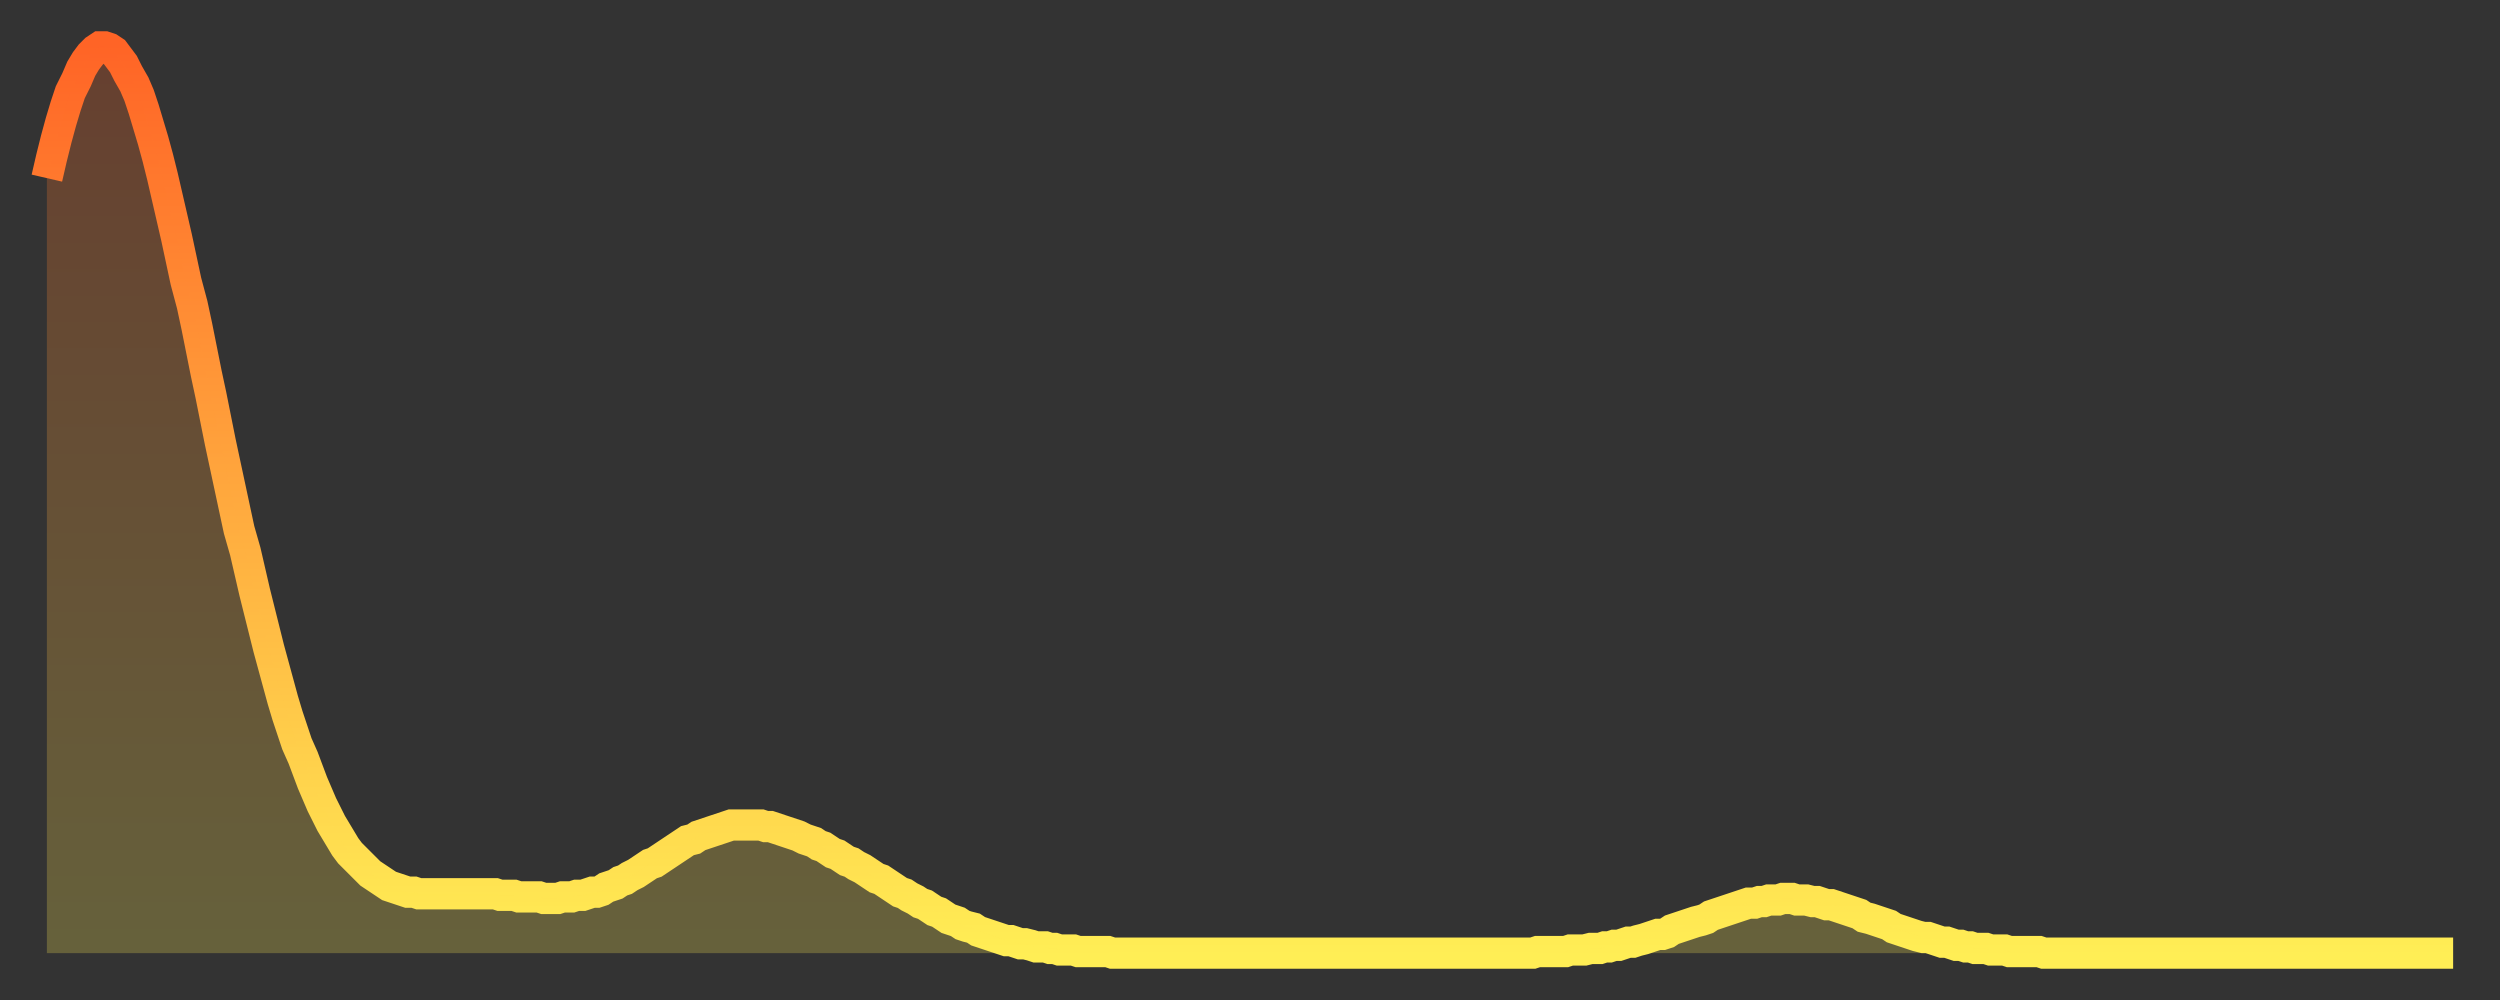
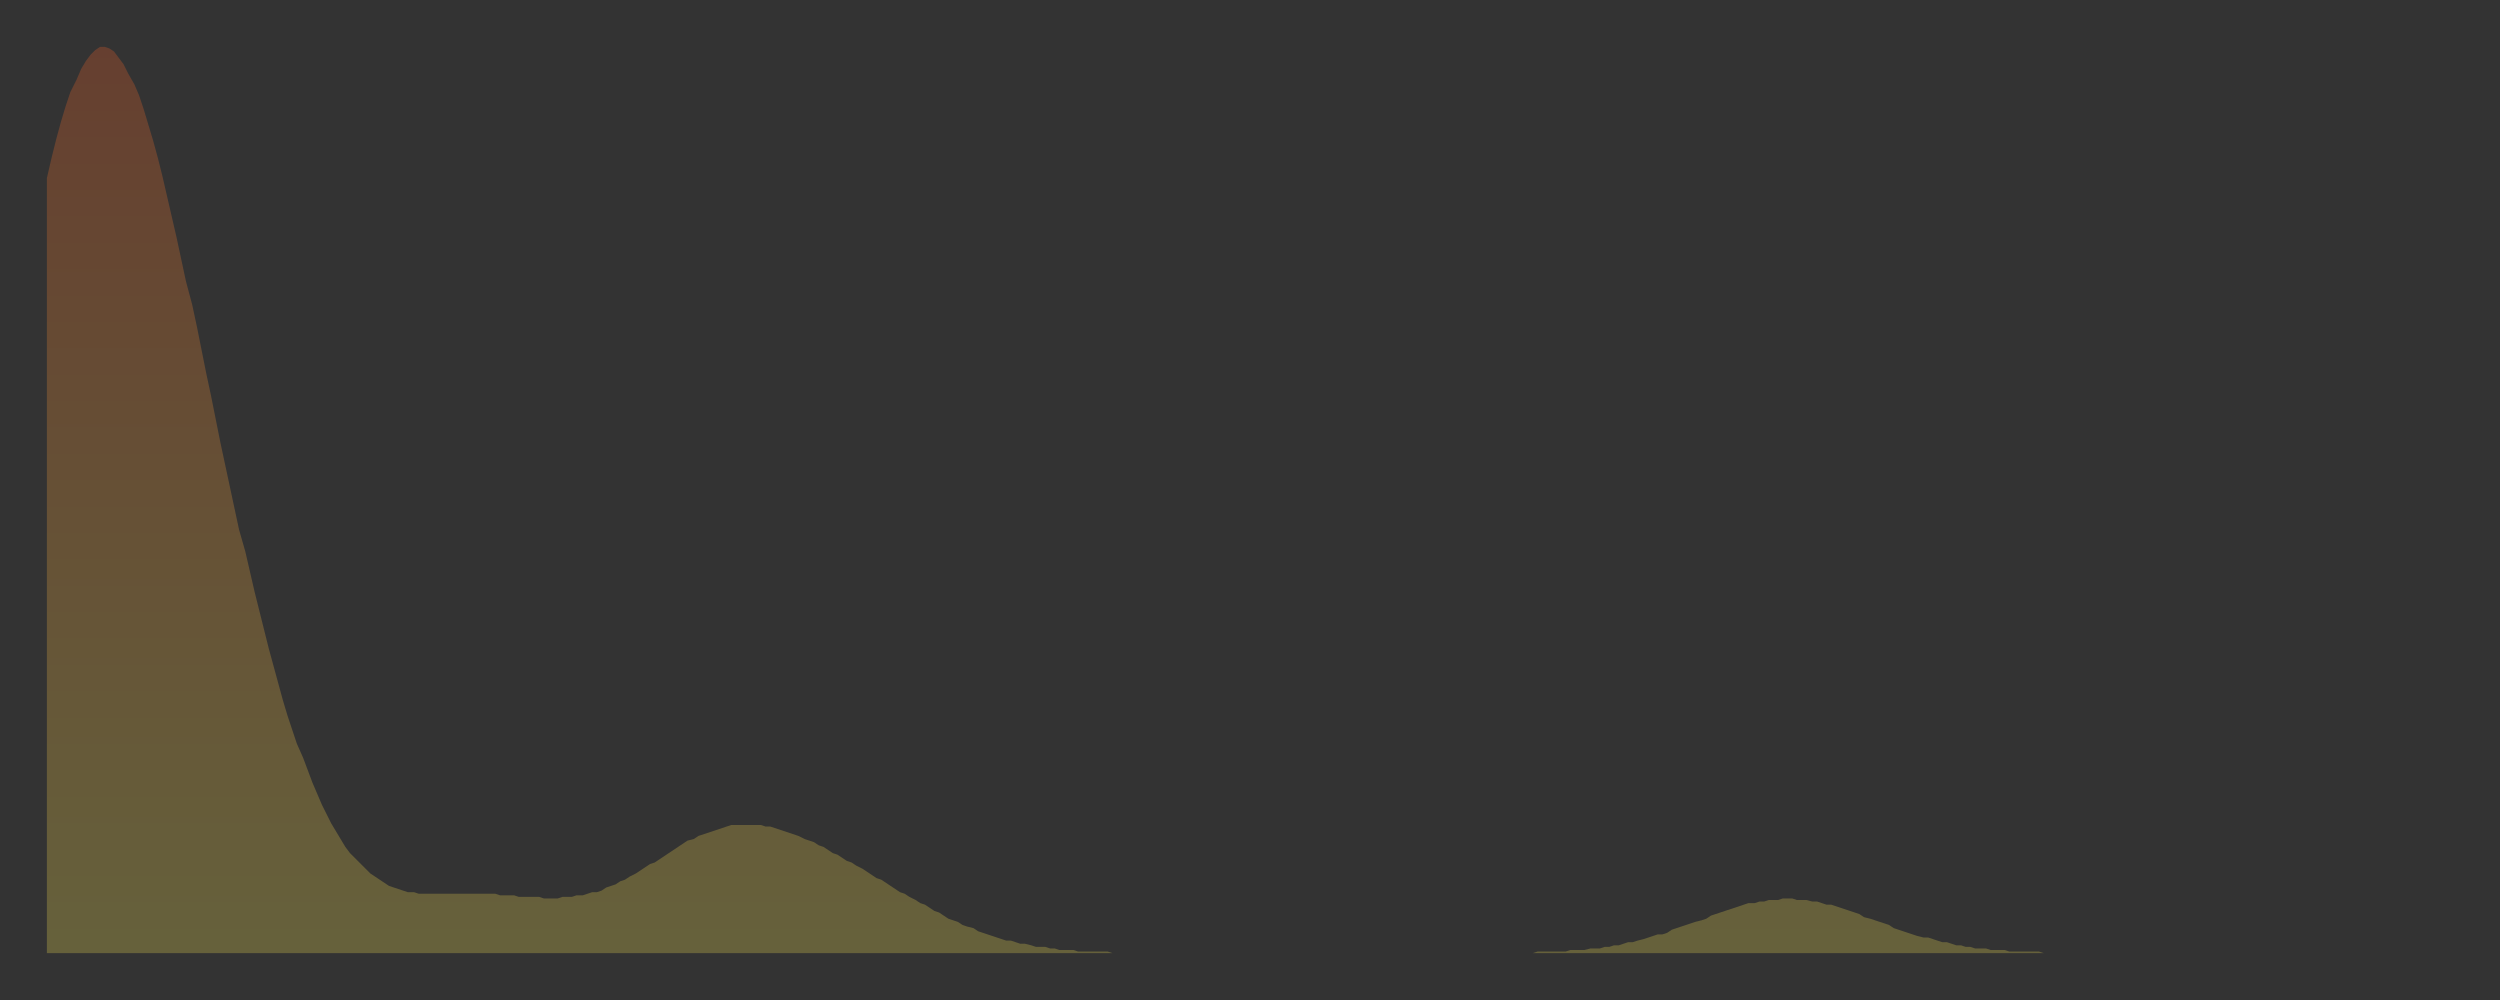
<svg xmlns="http://www.w3.org/2000/svg" baseProfile="full" height="64" version="1.1" width="160">
  <rect width="100%" height="100%" fill="#333333" stroke="none" />
  <defs>
    <linearGradient id="id1585158" x1="0" x2="0" y1="0" y2="1">
      <stop offset="0%" stop-color="#ff6426" />
      <stop offset="50%" stop-color="#ffa93e" />
      <stop offset="100%" stop-color="#ffee55" />
    </linearGradient>
  </defs>
  <g transform="translate(3,3)">
    <g>
-       <path d="M 0.0 8.4 0.3 7.1 0.6 5.9 0.9 4.8 1.2 3.8 1.5 2.9 1.9 2.1 2.2 1.4 2.5 0.9 2.8 0.5 3.1 0.2 3.4 0.0 3.7 0.0 4.0 0.1 4.3 0.3 4.6 0.7 4.9 1.1 5.2 1.7 5.6 2.4 5.9 3.1 6.2 4.0 6.5 5.0 6.8 6.0 7.1 7.1 7.4 8.3 7.7 9.6 8.0 10.9 8.3 12.2 8.6 13.6 8.9 15.0 9.3 16.5 9.6 17.9 9.9 19.4 10.2 20.9 10.5 22.3 10.8 23.8 11.1 25.3 11.4 26.7 11.7 28.1 12.0 29.5 12.3 30.9 12.7 32.3 13.0 33.6 13.3 34.9 13.6 36.1 13.9 37.3 14.2 38.5 14.5 39.6 14.8 40.7 15.1 41.8 15.4 42.8 15.7 43.7 16.0 44.6 16.4 45.5 16.7 46.3 17.0 47.1 17.3 47.8 17.6 48.5 17.9 49.1 18.2 49.7 18.5 50.2 18.8 50.7 19.1 51.2 19.4 51.6 19.8 52.0 20.1 52.3 20.4 52.6 20.7 52.9 21.0 53.1 21.3 53.3 21.6 53.5 21.9 53.7 22.2 53.8 22.5 53.9 22.8 54.0 23.1 54.1 23.5 54.1 23.8 54.2 24.1 54.2 24.4 54.2 24.7 54.2 25.0 54.2 25.3 54.2 25.6 54.2 25.9 54.2 26.2 54.2 26.5 54.2 26.8 54.2 27.2 54.2 27.5 54.2 27.8 54.2 28.1 54.2 28.4 54.2 28.7 54.2 29.0 54.3 29.3 54.3 29.6 54.3 29.9 54.3 30.2 54.4 30.6 54.4 30.9 54.4 31.2 54.4 31.5 54.4 31.8 54.5 32.1 54.5 32.4 54.5 32.7 54.5 33.0 54.4 33.3 54.4 33.6 54.4 33.9 54.3 34.3 54.3 34.6 54.2 34.9 54.1 35.2 54.1 35.5 54.0 35.8 53.8 36.1 53.7 36.4 53.6 36.7 53.4 37.0 53.3 37.3 53.1 37.7 52.9 38.0 52.7 38.3 52.5 38.6 52.3 38.9 52.2 39.2 52.0 39.5 51.8 39.8 51.6 40.1 51.4 40.4 51.2 40.7 51.0 41.0 50.8 41.4 50.7 41.7 50.5 42.0 50.4 42.3 50.3 42.6 50.2 42.9 50.1 43.2 50.0 43.5 49.9 43.8 49.8 44.1 49.8 44.4 49.8 44.7 49.8 45.1 49.8 45.4 49.8 45.7 49.8 46.0 49.9 46.3 49.9 46.6 50.0 46.9 50.1 47.2 50.2 47.5 50.3 47.8 50.4 48.1 50.5 48.5 50.7 48.8 50.8 49.1 50.9 49.4 51.1 49.7 51.2 50.0 51.4 50.3 51.6 50.6 51.7 50.9 51.9 51.2 52.1 51.5 52.2 51.8 52.4 52.2 52.6 52.5 52.8 52.8 53.0 53.1 53.2 53.4 53.3 53.7 53.5 54.0 53.7 54.3 53.9 54.6 54.1 54.9 54.2 55.2 54.4 55.6 54.6 55.9 54.8 56.2 54.9 56.5 55.1 56.8 55.3 57.1 55.4 57.4 55.6 57.7 55.8 58.0 55.9 58.3 56.0 58.6 56.2 58.9 56.3 59.3 56.4 59.6 56.6 59.9 56.7 60.2 56.8 60.5 56.9 60.8 57.0 61.1 57.1 61.4 57.2 61.7 57.2 62.0 57.3 62.3 57.4 62.6 57.4 63.0 57.5 63.3 57.6 63.6 57.6 63.9 57.6 64.2 57.7 64.5 57.7 64.8 57.8 65.1 57.8 65.4 57.8 65.7 57.8 66.0 57.9 66.4 57.9 66.7 57.9 67.0 57.9 67.3 57.9 67.6 57.9 67.9 57.9 68.2 58.0 68.5 58.0 68.8 58.0 69.1 58.0 69.4 58.0 69.7 58.0 70.1 58.0 70.4 58.0 70.7 58.0 71.0 58.0 71.3 58.0 71.6 58.0 71.9 58.0 72.2 58.0 72.5 58.0 72.8 58.0 73.1 58.0 73.5 58.0 73.8 58.0 74.1 58.0 74.4 58.0 74.7 58.0 75.0 58.0 75.3 58.0 75.6 58.0 75.9 58.0 76.2 58.0 76.5 58.0 76.8 58.0 77.2 58.0 77.5 58.0 77.8 58.0 78.1 58.0 78.4 58.0 78.7 58.0 79.0 58.0 79.3 58.0 79.6 58.0 79.9 58.0 80.2 58.0 80.5 58.0 80.9 58.0 81.2 58.0 81.5 58.0 81.8 58.0 82.1 58.0 82.4 58.0 82.7 58.0 83.0 58.0 83.3 58.0 83.6 58.0 83.9 58.0 84.3 58.0 84.6 58.0 84.9 58.0 85.2 58.0 85.5 58.0 85.8 58.0 86.1 58.0 86.4 58.0 86.7 58.0 87.0 58.0 87.3 58.0 87.6 58.0 88.0 58.0 88.3 58.0 88.6 58.0 88.9 58.0 89.2 58.0 89.5 58.0 89.8 58.0 90.1 58.0 90.4 58.0 90.7 58.0 91.0 58.0 91.4 58.0 91.7 58.0 92.0 58.0 92.3 58.0 92.6 58.0 92.9 58.0 93.2 58.0 93.5 58.0 93.8 58.0 94.1 58.0 94.4 58.0 94.7 58.0 95.1 58.0 95.4 57.9 95.7 57.9 96.0 57.9 96.3 57.9 96.6 57.9 96.9 57.9 97.2 57.9 97.5 57.8 97.8 57.8 98.1 57.8 98.4 57.8 98.8 57.7 99.1 57.7 99.4 57.7 99.7 57.6 100.0 57.6 100.3 57.5 100.6 57.5 100.9 57.4 101.2 57.3 101.5 57.3 101.8 57.2 102.2 57.1 102.5 57.0 102.8 56.9 103.1 56.8 103.4 56.8 103.7 56.7 104.0 56.5 104.3 56.4 104.6 56.3 104.9 56.2 105.2 56.1 105.5 56.0 105.9 55.9 106.2 55.8 106.5 55.6 106.8 55.5 107.1 55.4 107.4 55.3 107.7 55.2 108.0 55.1 108.3 55.0 108.6 54.9 108.9 54.8 109.3 54.8 109.6 54.7 109.9 54.7 110.2 54.6 110.5 54.6 110.8 54.6 111.1 54.5 111.4 54.5 111.7 54.5 112.0 54.6 112.3 54.6 112.6 54.6 113.0 54.7 113.3 54.7 113.6 54.8 113.9 54.9 114.2 54.9 114.5 55.0 114.8 55.1 115.1 55.2 115.4 55.3 115.7 55.4 116.0 55.5 116.3 55.7 116.7 55.8 117.0 55.9 117.3 56.0 117.6 56.1 117.9 56.2 118.2 56.4 118.5 56.5 118.8 56.6 119.1 56.7 119.4 56.8 119.7 56.9 120.1 57.0 120.4 57.0 120.7 57.1 121.0 57.2 121.3 57.3 121.6 57.3 121.9 57.4 122.2 57.5 122.5 57.5 122.8 57.6 123.1 57.6 123.4 57.7 123.8 57.7 124.1 57.7 124.4 57.8 124.7 57.8 125.0 57.8 125.3 57.8 125.6 57.9 125.9 57.9 126.2 57.9 126.5 57.9 126.8 57.9 127.2 57.9 127.5 57.9 127.8 58.0 128.1 58.0 128.4 58.0 128.7 58.0 129.0 58.0 129.3 58.0 129.6 58.0 129.9 58.0 130.2 58.0 130.5 58.0 130.9 58.0 131.2 58.0 131.5 58.0 131.8 58.0 132.1 58.0 132.4 58.0 132.7 58.0 133.0 58.0 133.3 58.0 133.6 58.0 133.9 58.0 134.2 58.0 134.6 58.0 134.9 58.0 135.2 58.0 135.5 58.0 135.8 58.0 136.1 58.0 136.4 58.0 136.7 58.0 137.0 58.0 137.3 58.0 137.6 58.0 138.0 58.0 138.3 58.0 138.6 58.0 138.9 58.0 139.2 58.0 139.5 58.0 139.8 58.0 140.1 58.0 140.4 58.0 140.7 58.0 141.0 58.0 141.3 58.0 141.7 58.0 142.0 58.0 142.3 58.0 142.6 58.0 142.9 58.0 143.2 58.0 143.5 58.0 143.8 58.0 144.1 58.0 144.4 58.0 144.7 58.0 145.1 58.0 145.4 58.0 145.7 58.0 146.0 58.0 146.3 58.0 146.6 58.0 146.9 58.0 147.2 58.0 147.5 58.0 147.8 58.0 148.1 58.0 148.4 58.0 148.8 58.0 149.1 58.0 149.4 58.0 149.7 58.0 150.0 58.0 150.3 58.0 150.6 58.0 150.9 58.0 151.2 58.0 151.5 58.0 151.8 58.0 152.1 58.0 152.5 58.0 152.8 58.0 153.1 58.0 153.4 58.0 153.7 58.0 154.0 58.0" fill="none" id="graph-curve" opacity="1" stroke="url(#id1585158)" stroke-width="2" />
      <path d="M 0 58 L 0.0 8.4 0.3 7.1 0.6 5.9 0.9 4.8 1.2 3.8 1.5 2.9 1.9 2.1 2.2 1.4 2.5 0.9 2.8 0.5 3.1 0.2 3.4 0.0 3.7 0.0 4.0 0.1 4.3 0.3 4.6 0.7 4.9 1.1 5.2 1.7 5.6 2.4 5.9 3.1 6.2 4.0 6.5 5.0 6.8 6.0 7.1 7.1 7.4 8.3 7.7 9.6 8.0 10.9 8.3 12.2 8.6 13.6 8.9 15.0 9.3 16.5 9.6 17.9 9.9 19.4 10.2 20.9 10.5 22.3 10.8 23.8 11.1 25.3 11.4 26.7 11.7 28.1 12.0 29.5 12.3 30.9 12.7 32.3 13.0 33.6 13.3 34.9 13.6 36.1 13.9 37.3 14.2 38.5 14.5 39.6 14.8 40.7 15.1 41.8 15.4 42.8 15.7 43.7 16.0 44.6 16.4 45.5 16.7 46.3 17.0 47.1 17.3 47.8 17.6 48.5 17.9 49.1 18.2 49.7 18.5 50.2 18.8 50.7 19.1 51.2 19.4 51.6 19.8 52.0 20.1 52.3 20.4 52.6 20.7 52.9 21.0 53.1 21.3 53.3 21.6 53.5 21.9 53.7 22.2 53.8 22.5 53.9 22.8 54.0 23.1 54.1 23.5 54.1 23.8 54.2 24.1 54.2 24.4 54.2 24.7 54.2 25.0 54.2 25.3 54.2 25.6 54.2 25.9 54.2 26.2 54.2 26.5 54.2 26.8 54.2 27.2 54.2 27.5 54.2 27.8 54.2 28.1 54.2 28.4 54.2 28.7 54.2 29.0 54.3 29.3 54.3 29.6 54.3 29.9 54.3 30.2 54.4 30.6 54.4 30.9 54.4 31.2 54.4 31.5 54.4 31.8 54.5 32.1 54.5 32.4 54.5 32.7 54.5 33.0 54.4 33.3 54.4 33.6 54.4 33.9 54.3 34.3 54.3 34.6 54.2 34.9 54.1 35.2 54.1 35.5 54.0 35.8 53.8 36.1 53.7 36.4 53.6 36.7 53.4 37.0 53.3 37.3 53.1 37.7 52.9 38.0 52.7 38.3 52.5 38.6 52.3 38.9 52.2 39.2 52.0 39.5 51.8 39.8 51.6 40.1 51.4 40.4 51.2 40.7 51.0 41.0 50.8 41.4 50.7 41.7 50.5 42.0 50.4 42.3 50.3 42.6 50.2 42.9 50.1 43.2 50.0 43.5 49.9 43.8 49.8 44.1 49.8 44.4 49.8 44.7 49.8 45.1 49.8 45.4 49.8 45.7 49.8 46.0 49.9 46.3 49.9 46.6 50.0 46.9 50.1 47.2 50.2 47.5 50.3 47.8 50.4 48.1 50.5 48.5 50.7 48.8 50.8 49.1 50.9 49.4 51.1 49.7 51.2 50.0 51.4 50.3 51.6 50.6 51.7 50.9 51.9 51.2 52.1 51.5 52.2 51.8 52.4 52.2 52.6 52.5 52.8 52.8 53.0 53.1 53.2 53.4 53.3 53.7 53.5 54.0 53.7 54.3 53.9 54.6 54.1 54.9 54.2 55.2 54.4 55.6 54.6 55.9 54.8 56.2 54.9 56.5 55.1 56.8 55.3 57.1 55.4 57.4 55.6 57.7 55.8 58.0 55.9 58.3 56.0 58.6 56.2 58.9 56.3 59.3 56.4 59.6 56.6 59.9 56.7 60.2 56.8 60.5 56.9 60.8 57.0 61.1 57.1 61.4 57.2 61.7 57.2 62.0 57.3 62.3 57.4 62.6 57.4 63.0 57.5 63.3 57.6 63.6 57.6 63.9 57.6 64.2 57.7 64.5 57.7 64.8 57.8 65.1 57.8 65.4 57.8 65.7 57.8 66.0 57.9 66.4 57.9 66.7 57.9 67.0 57.9 67.3 57.9 67.6 57.9 67.9 57.9 68.2 58.0 68.5 58.0 68.8 58.0 69.1 58.0 69.4 58.0 69.7 58.0 70.1 58.0 70.4 58.0 70.7 58.0 71.0 58.0 71.3 58.0 71.6 58.0 71.9 58.0 72.2 58.0 72.5 58.0 72.8 58.0 73.1 58.0 73.5 58.0 73.8 58.0 74.1 58.0 74.4 58.0 74.7 58.0 75.0 58.0 75.3 58.0 75.6 58.0 75.9 58.0 76.2 58.0 76.5 58.0 76.8 58.0 77.2 58.0 77.5 58.0 77.8 58.0 78.1 58.0 78.4 58.0 78.7 58.0 79.0 58.0 79.3 58.0 79.6 58.0 79.9 58.0 80.2 58.0 80.5 58.0 80.9 58.0 81.2 58.0 81.5 58.0 81.8 58.0 82.1 58.0 82.4 58.0 82.7 58.0 83.0 58.0 83.3 58.0 83.6 58.0 83.9 58.0 84.3 58.0 84.6 58.0 84.9 58.0 85.2 58.0 85.5 58.0 85.8 58.0 86.1 58.0 86.4 58.0 86.7 58.0 87.0 58.0 87.3 58.0 87.6 58.0 88.0 58.0 88.3 58.0 88.6 58.0 88.9 58.0 89.2 58.0 89.5 58.0 89.8 58.0 90.1 58.0 90.4 58.0 90.7 58.0 91.0 58.0 91.4 58.0 91.7 58.0 92.0 58.0 92.3 58.0 92.6 58.0 92.9 58.0 93.2 58.0 93.5 58.0 93.8 58.0 94.1 58.0 94.4 58.0 94.7 58.0 95.1 58.0 95.4 57.9 95.7 57.9 96.0 57.9 96.3 57.9 96.6 57.9 96.9 57.9 97.2 57.9 97.5 57.8 97.8 57.8 98.1 57.8 98.4 57.8 98.8 57.7 99.1 57.7 99.4 57.7 99.7 57.6 100.0 57.6 100.3 57.5 100.6 57.5 100.9 57.4 101.2 57.3 101.5 57.3 101.8 57.2 102.2 57.1 102.5 57.0 102.8 56.9 103.1 56.8 103.4 56.8 103.7 56.7 104.0 56.5 104.3 56.4 104.6 56.3 104.9 56.2 105.2 56.1 105.5 56.0 105.9 55.9 106.2 55.8 106.5 55.6 106.8 55.5 107.1 55.4 107.4 55.3 107.7 55.2 108.0 55.1 108.3 55.0 108.6 54.9 108.9 54.8 109.3 54.8 109.6 54.7 109.9 54.7 110.2 54.6 110.5 54.6 110.8 54.6 111.1 54.5 111.4 54.5 111.7 54.5 112.0 54.6 112.3 54.6 112.6 54.6 113.0 54.7 113.3 54.7 113.6 54.8 113.9 54.9 114.2 54.9 114.5 55.0 114.8 55.1 115.1 55.2 115.4 55.3 115.7 55.4 116.0 55.5 116.3 55.7 116.7 55.8 117.0 55.9 117.3 56.0 117.6 56.1 117.9 56.2 118.2 56.4 118.5 56.5 118.8 56.6 119.1 56.7 119.4 56.8 119.7 56.9 120.1 57.0 120.4 57.0 120.7 57.1 121.0 57.2 121.3 57.3 121.6 57.3 121.9 57.4 122.2 57.5 122.5 57.5 122.8 57.6 123.1 57.6 123.4 57.7 123.8 57.7 124.1 57.7 124.4 57.8 124.7 57.8 125.0 57.8 125.3 57.8 125.6 57.9 125.9 57.9 126.2 57.9 126.5 57.9 126.8 57.9 127.2 57.9 127.5 57.9 127.8 58.0 128.1 58.0 128.4 58.0 128.7 58.0 129.0 58.0 129.3 58.0 129.6 58.0 129.9 58.0 130.2 58.0 130.5 58.0 130.9 58.0 131.2 58.0 131.5 58.0 131.8 58.0 132.1 58.0 132.4 58.0 132.7 58.0 133.0 58.0 133.3 58.0 133.6 58.0 133.9 58.0 134.2 58.0 134.6 58.0 134.9 58.0 135.2 58.0 135.5 58.0 135.8 58.0 136.1 58.0 136.4 58.0 136.7 58.0 137.0 58.0 137.3 58.0 137.6 58.0 138.0 58.0 138.3 58.0 138.6 58.0 138.9 58.0 139.2 58.0 139.5 58.0 139.8 58.0 140.1 58.0 140.4 58.0 140.7 58.0 141.0 58.0 141.3 58.0 141.7 58.0 142.0 58.0 142.3 58.0 142.6 58.0 142.9 58.0 143.2 58.0 143.5 58.0 143.8 58.0 144.1 58.0 144.4 58.0 144.7 58.0 145.1 58.0 145.4 58.0 145.7 58.0 146.0 58.0 146.3 58.0 146.6 58.0 146.9 58.0 147.2 58.0 147.5 58.0 147.8 58.0 148.1 58.0 148.4 58.0 148.8 58.0 149.1 58.0 149.4 58.0 149.7 58.0 150.0 58.0 150.3 58.0 150.6 58.0 150.9 58.0 151.2 58.0 151.5 58.0 151.8 58.0 152.1 58.0 152.5 58.0 152.8 58.0 153.1 58.0 153.4 58.0 153.7 58.0 154.0 58.0 154 58" fill="url(#id1585158)" fill-opacity=".25" id="graph-shadow" />
    </g>
  </g>
</svg>